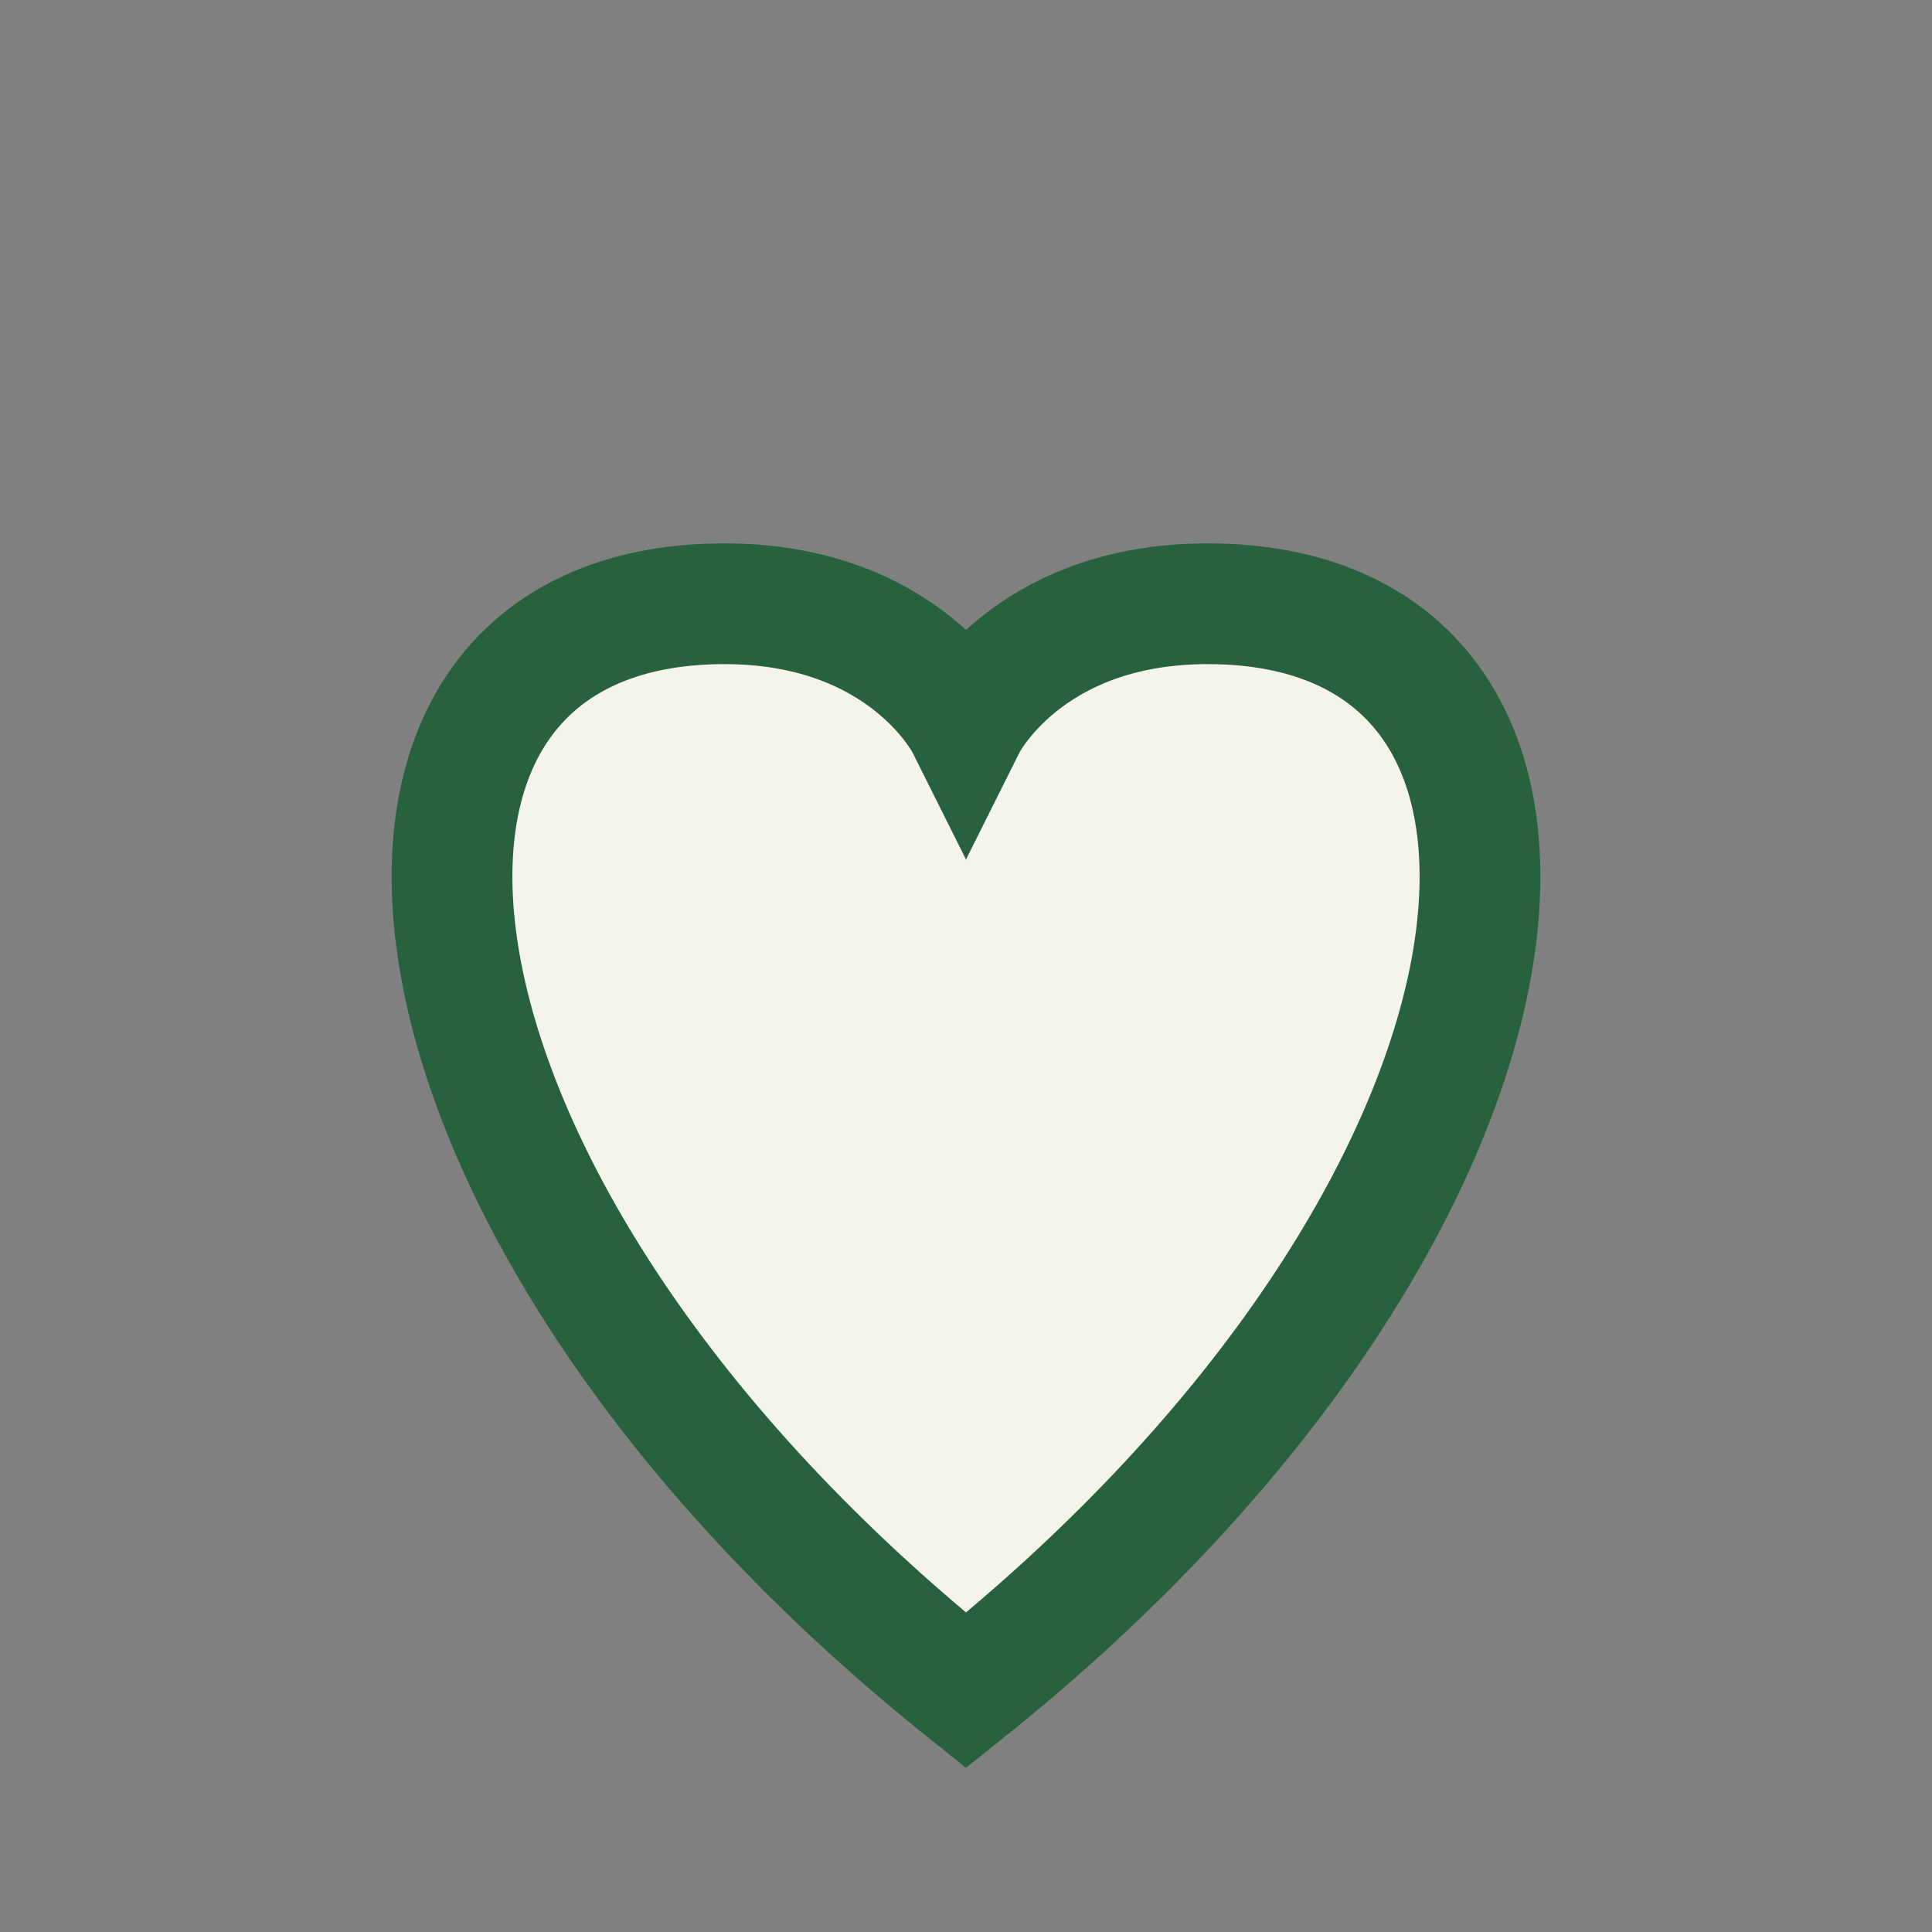
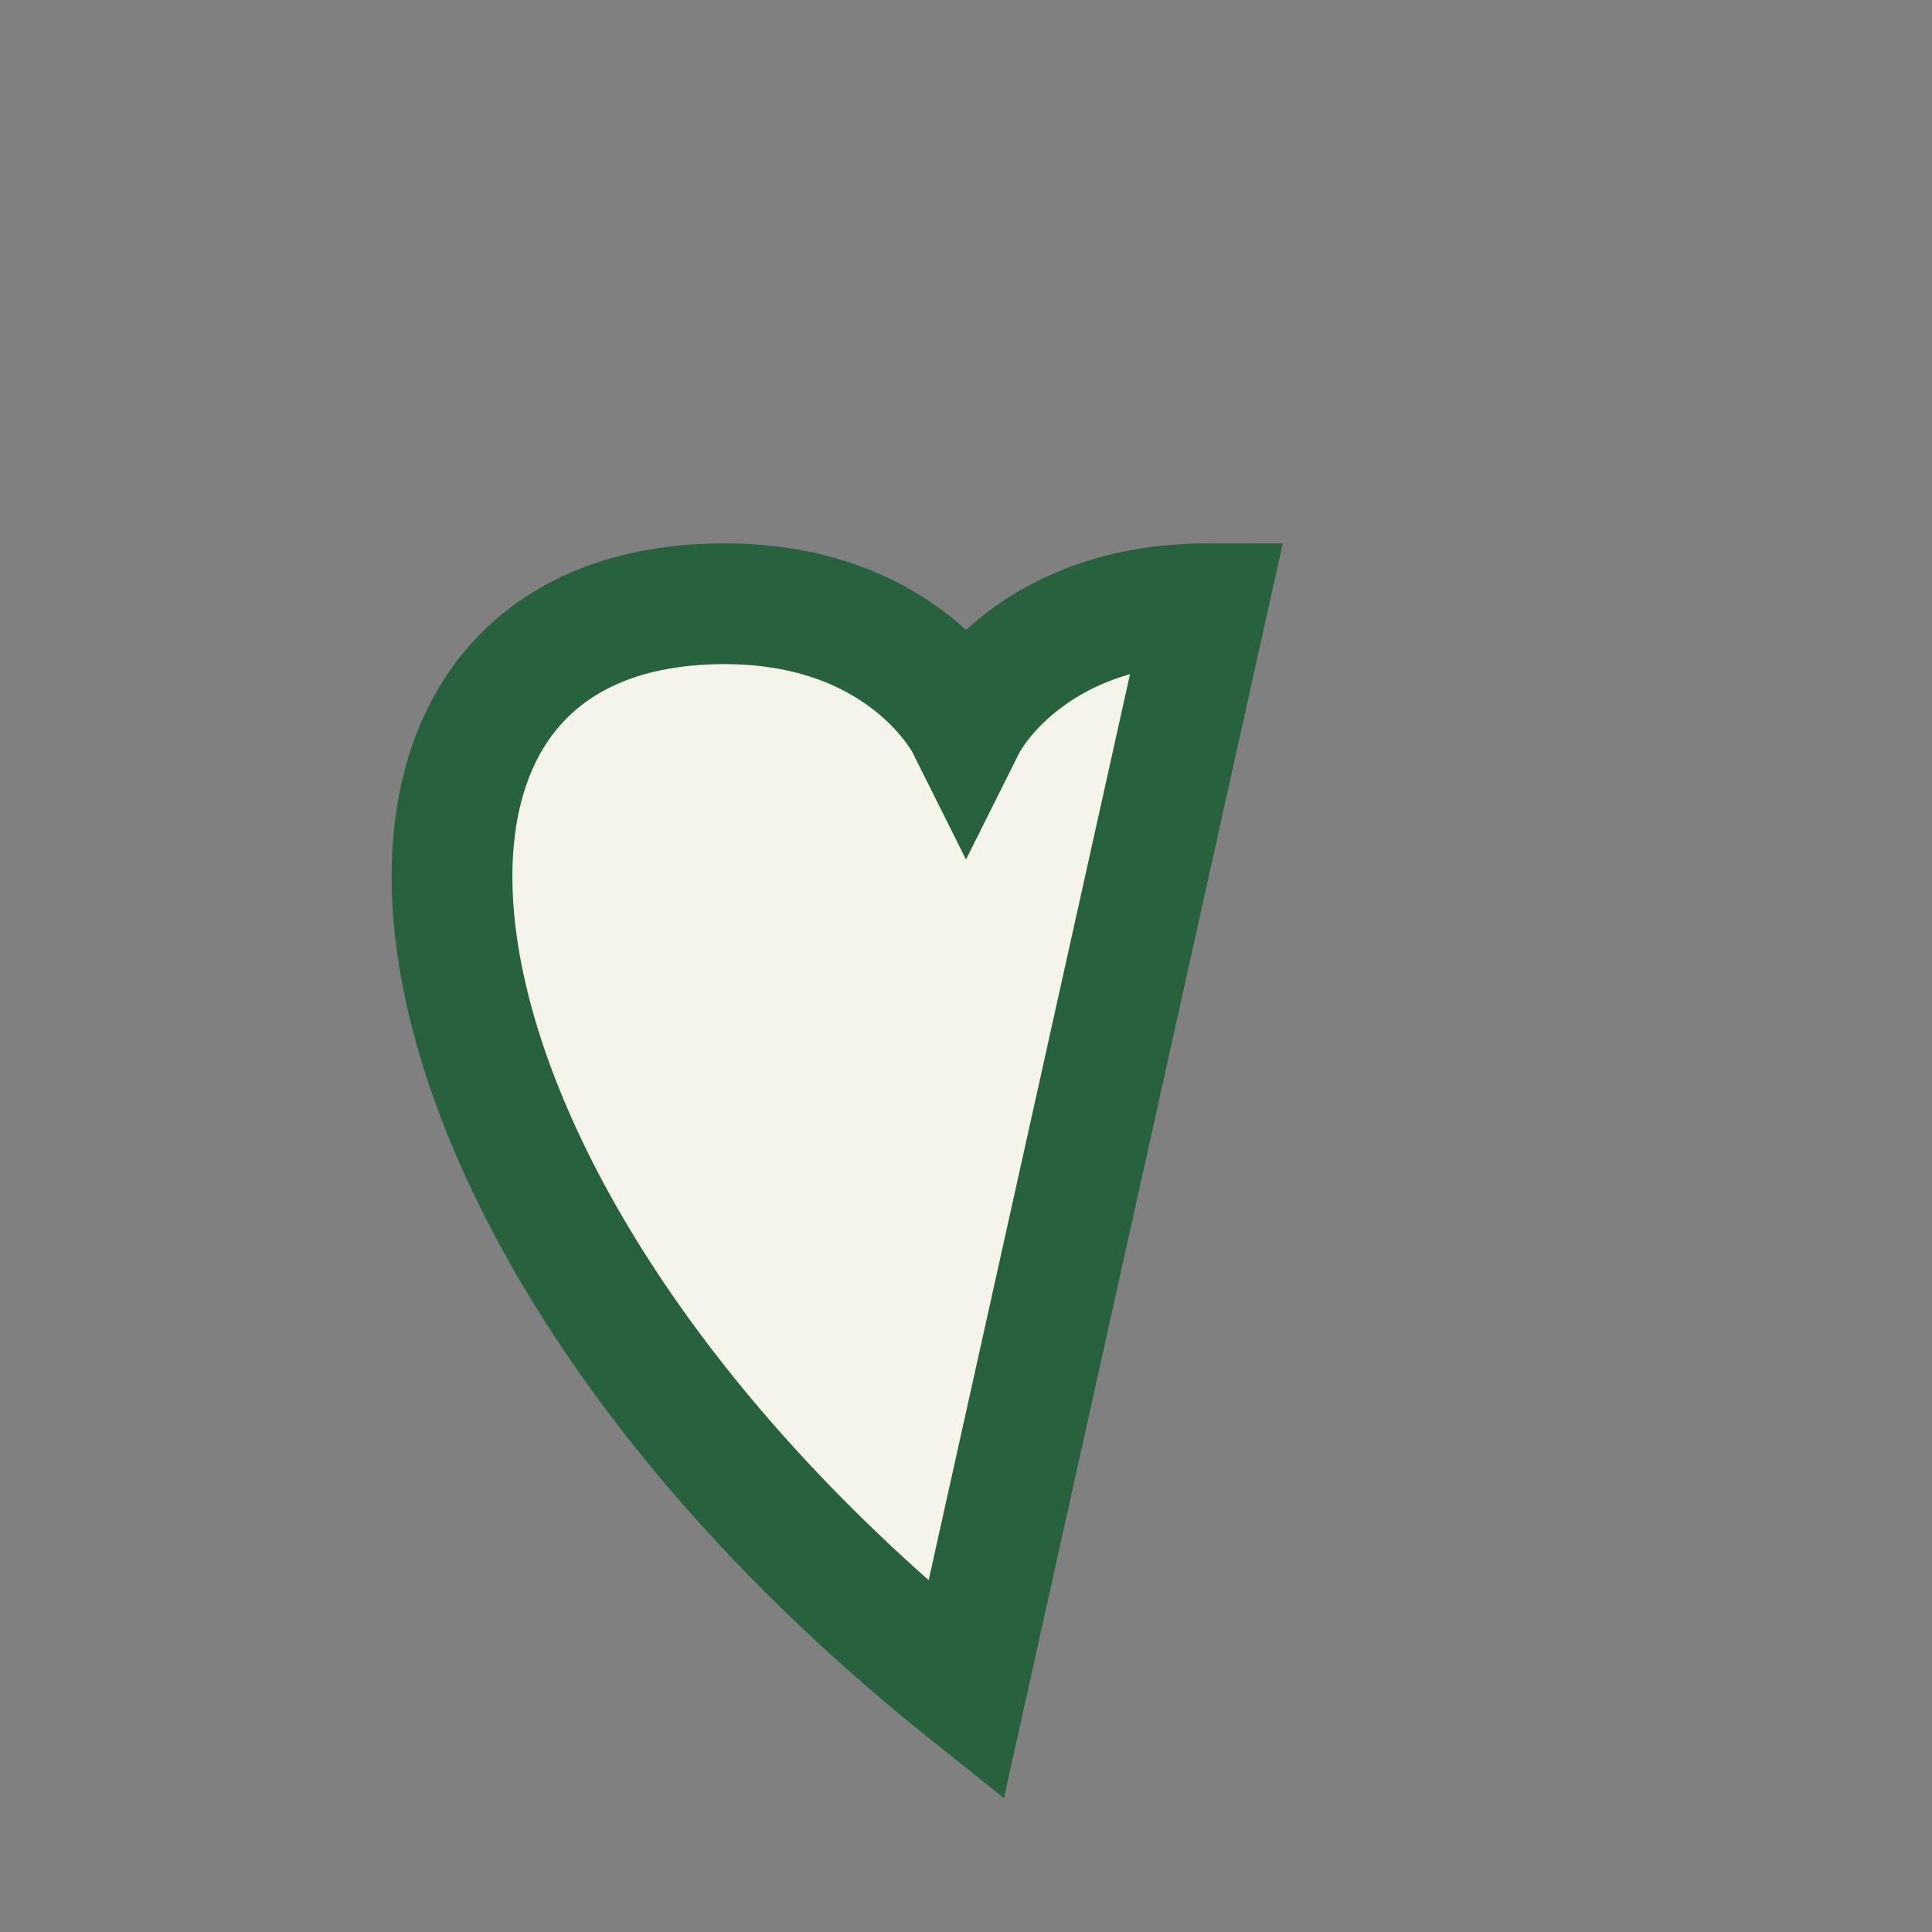
<svg xmlns="http://www.w3.org/2000/svg" width="32" height="32" viewBox="0 0 32 32">
  <rect x="0" y="0" width="32" height="32" fill="#808080" stroke="none" />
-   <path d="M16 28C6 20 5 10 12 10c3 0 4 2 4 2s1-2 4-2c7 0 6 10-4 18z" fill="#F5F4EA" stroke="#27613D" stroke-width="2" />
+   <path d="M16 28C6 20 5 10 12 10c3 0 4 2 4 2s1-2 4-2z" fill="#F5F4EA" stroke="#27613D" stroke-width="2" />
</svg>